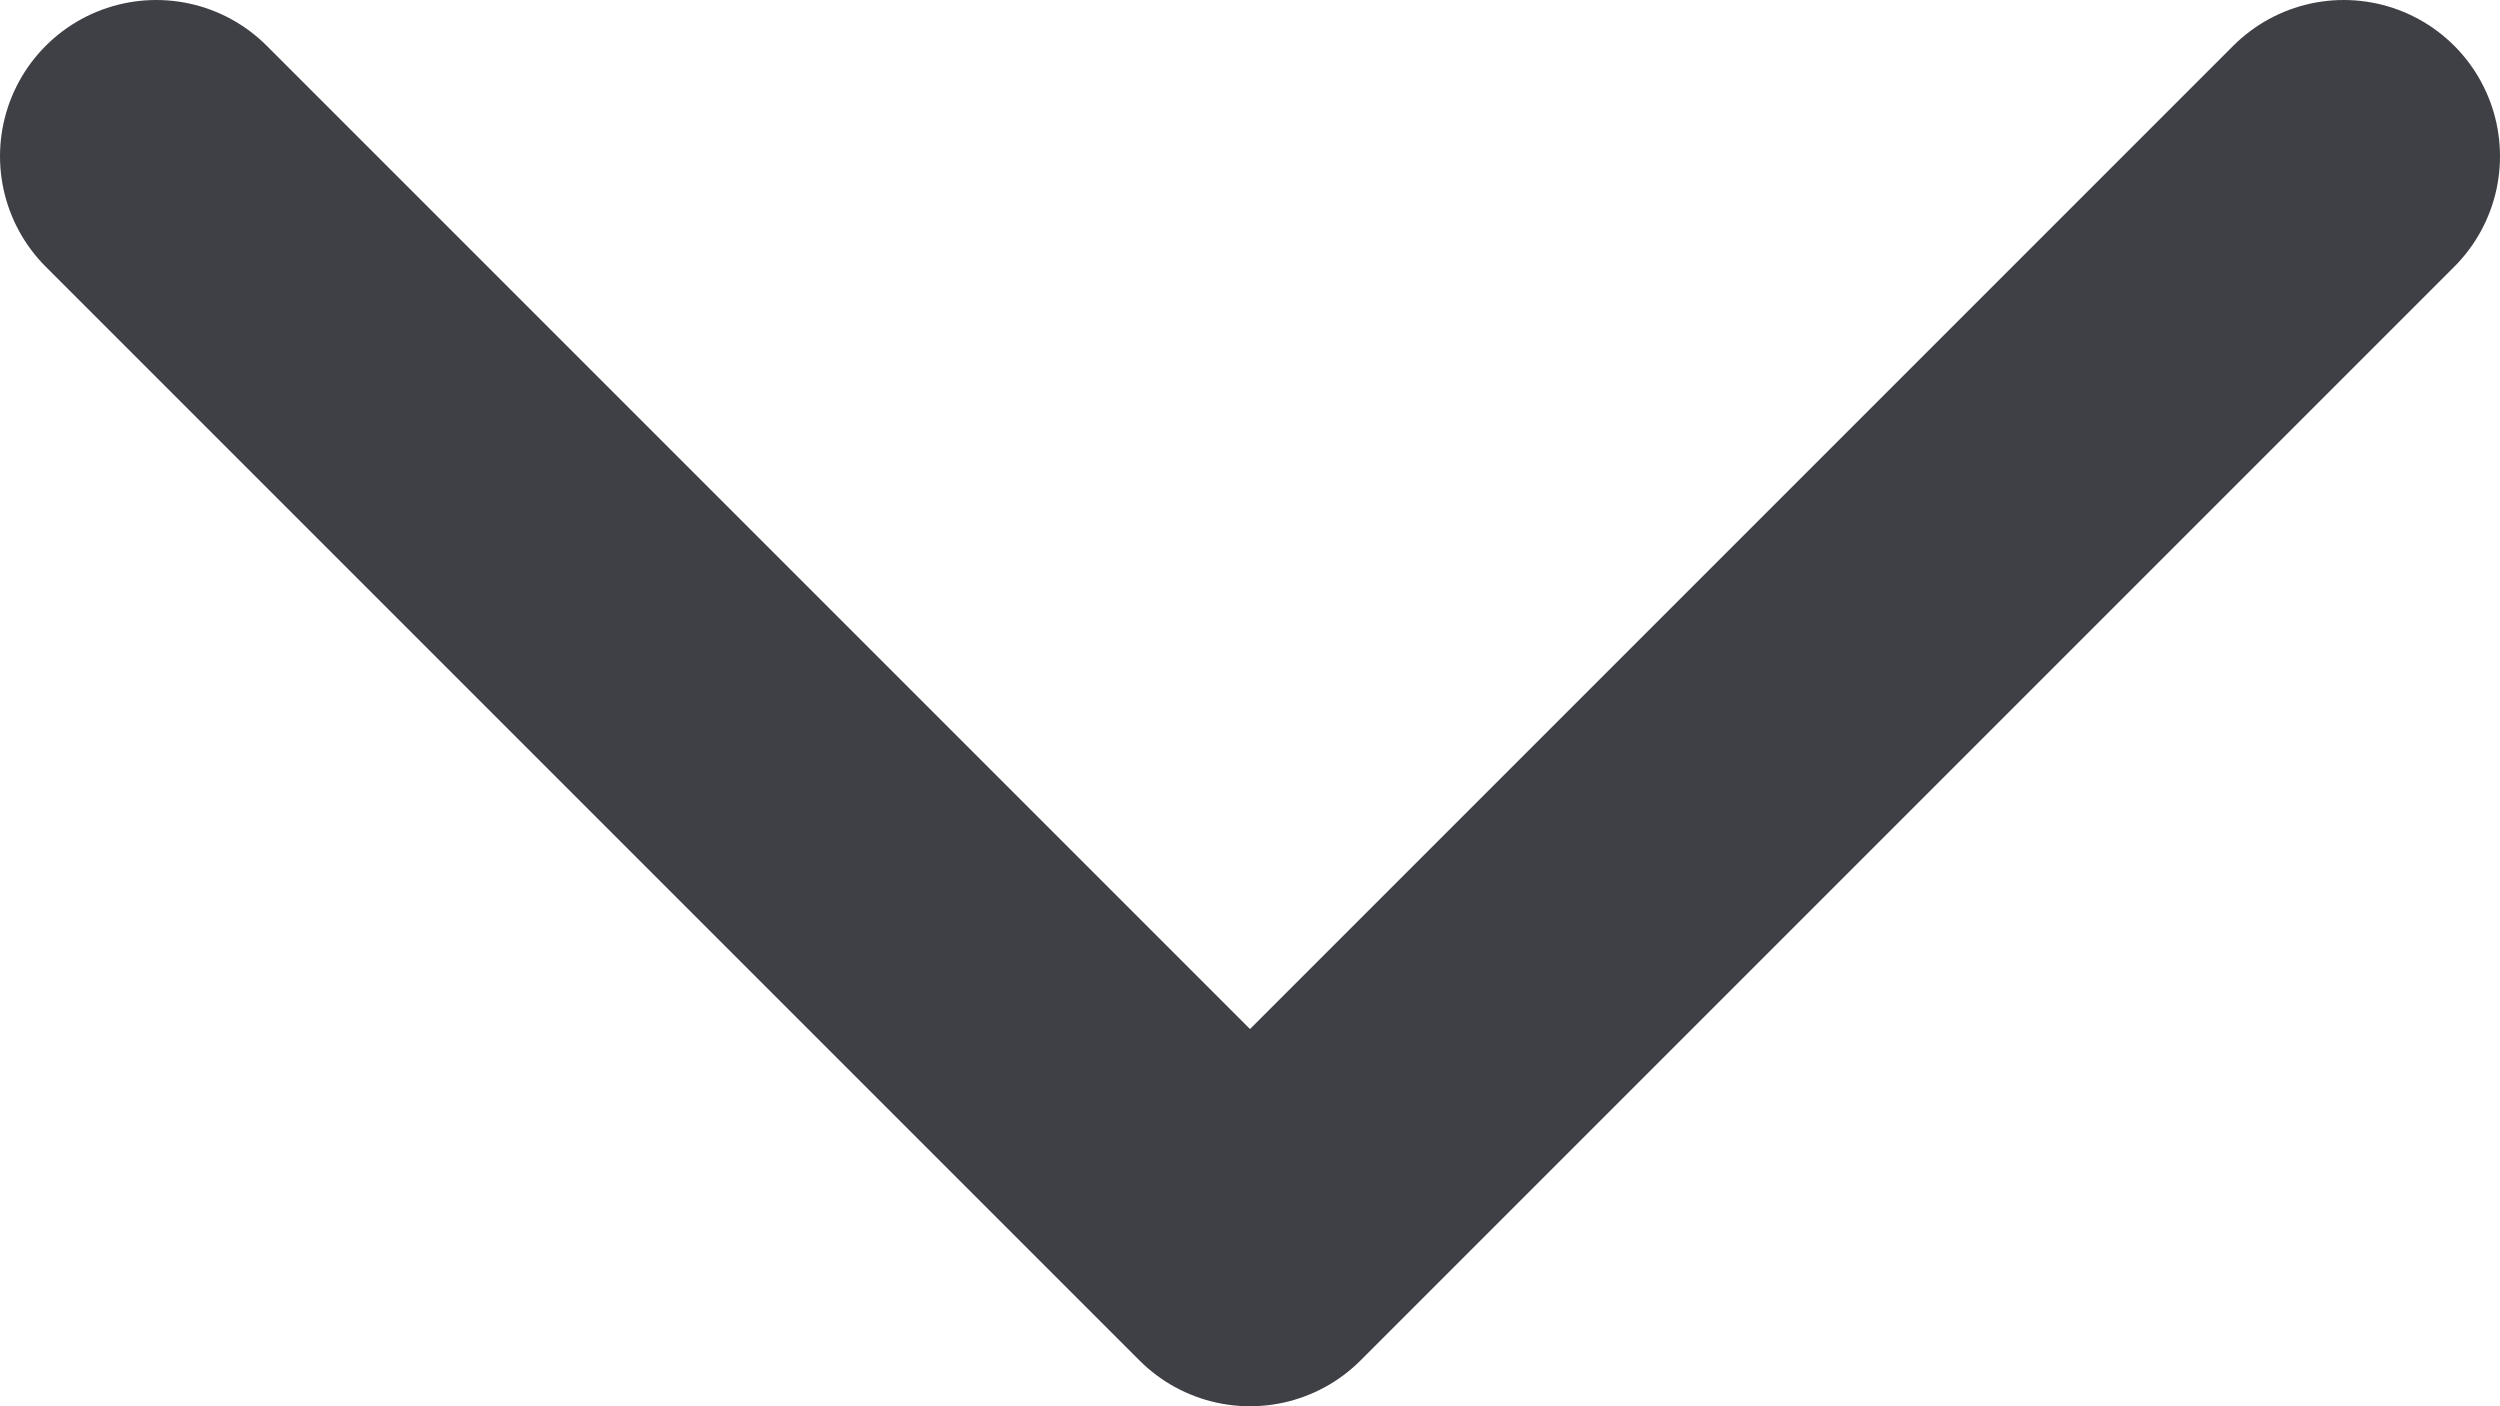
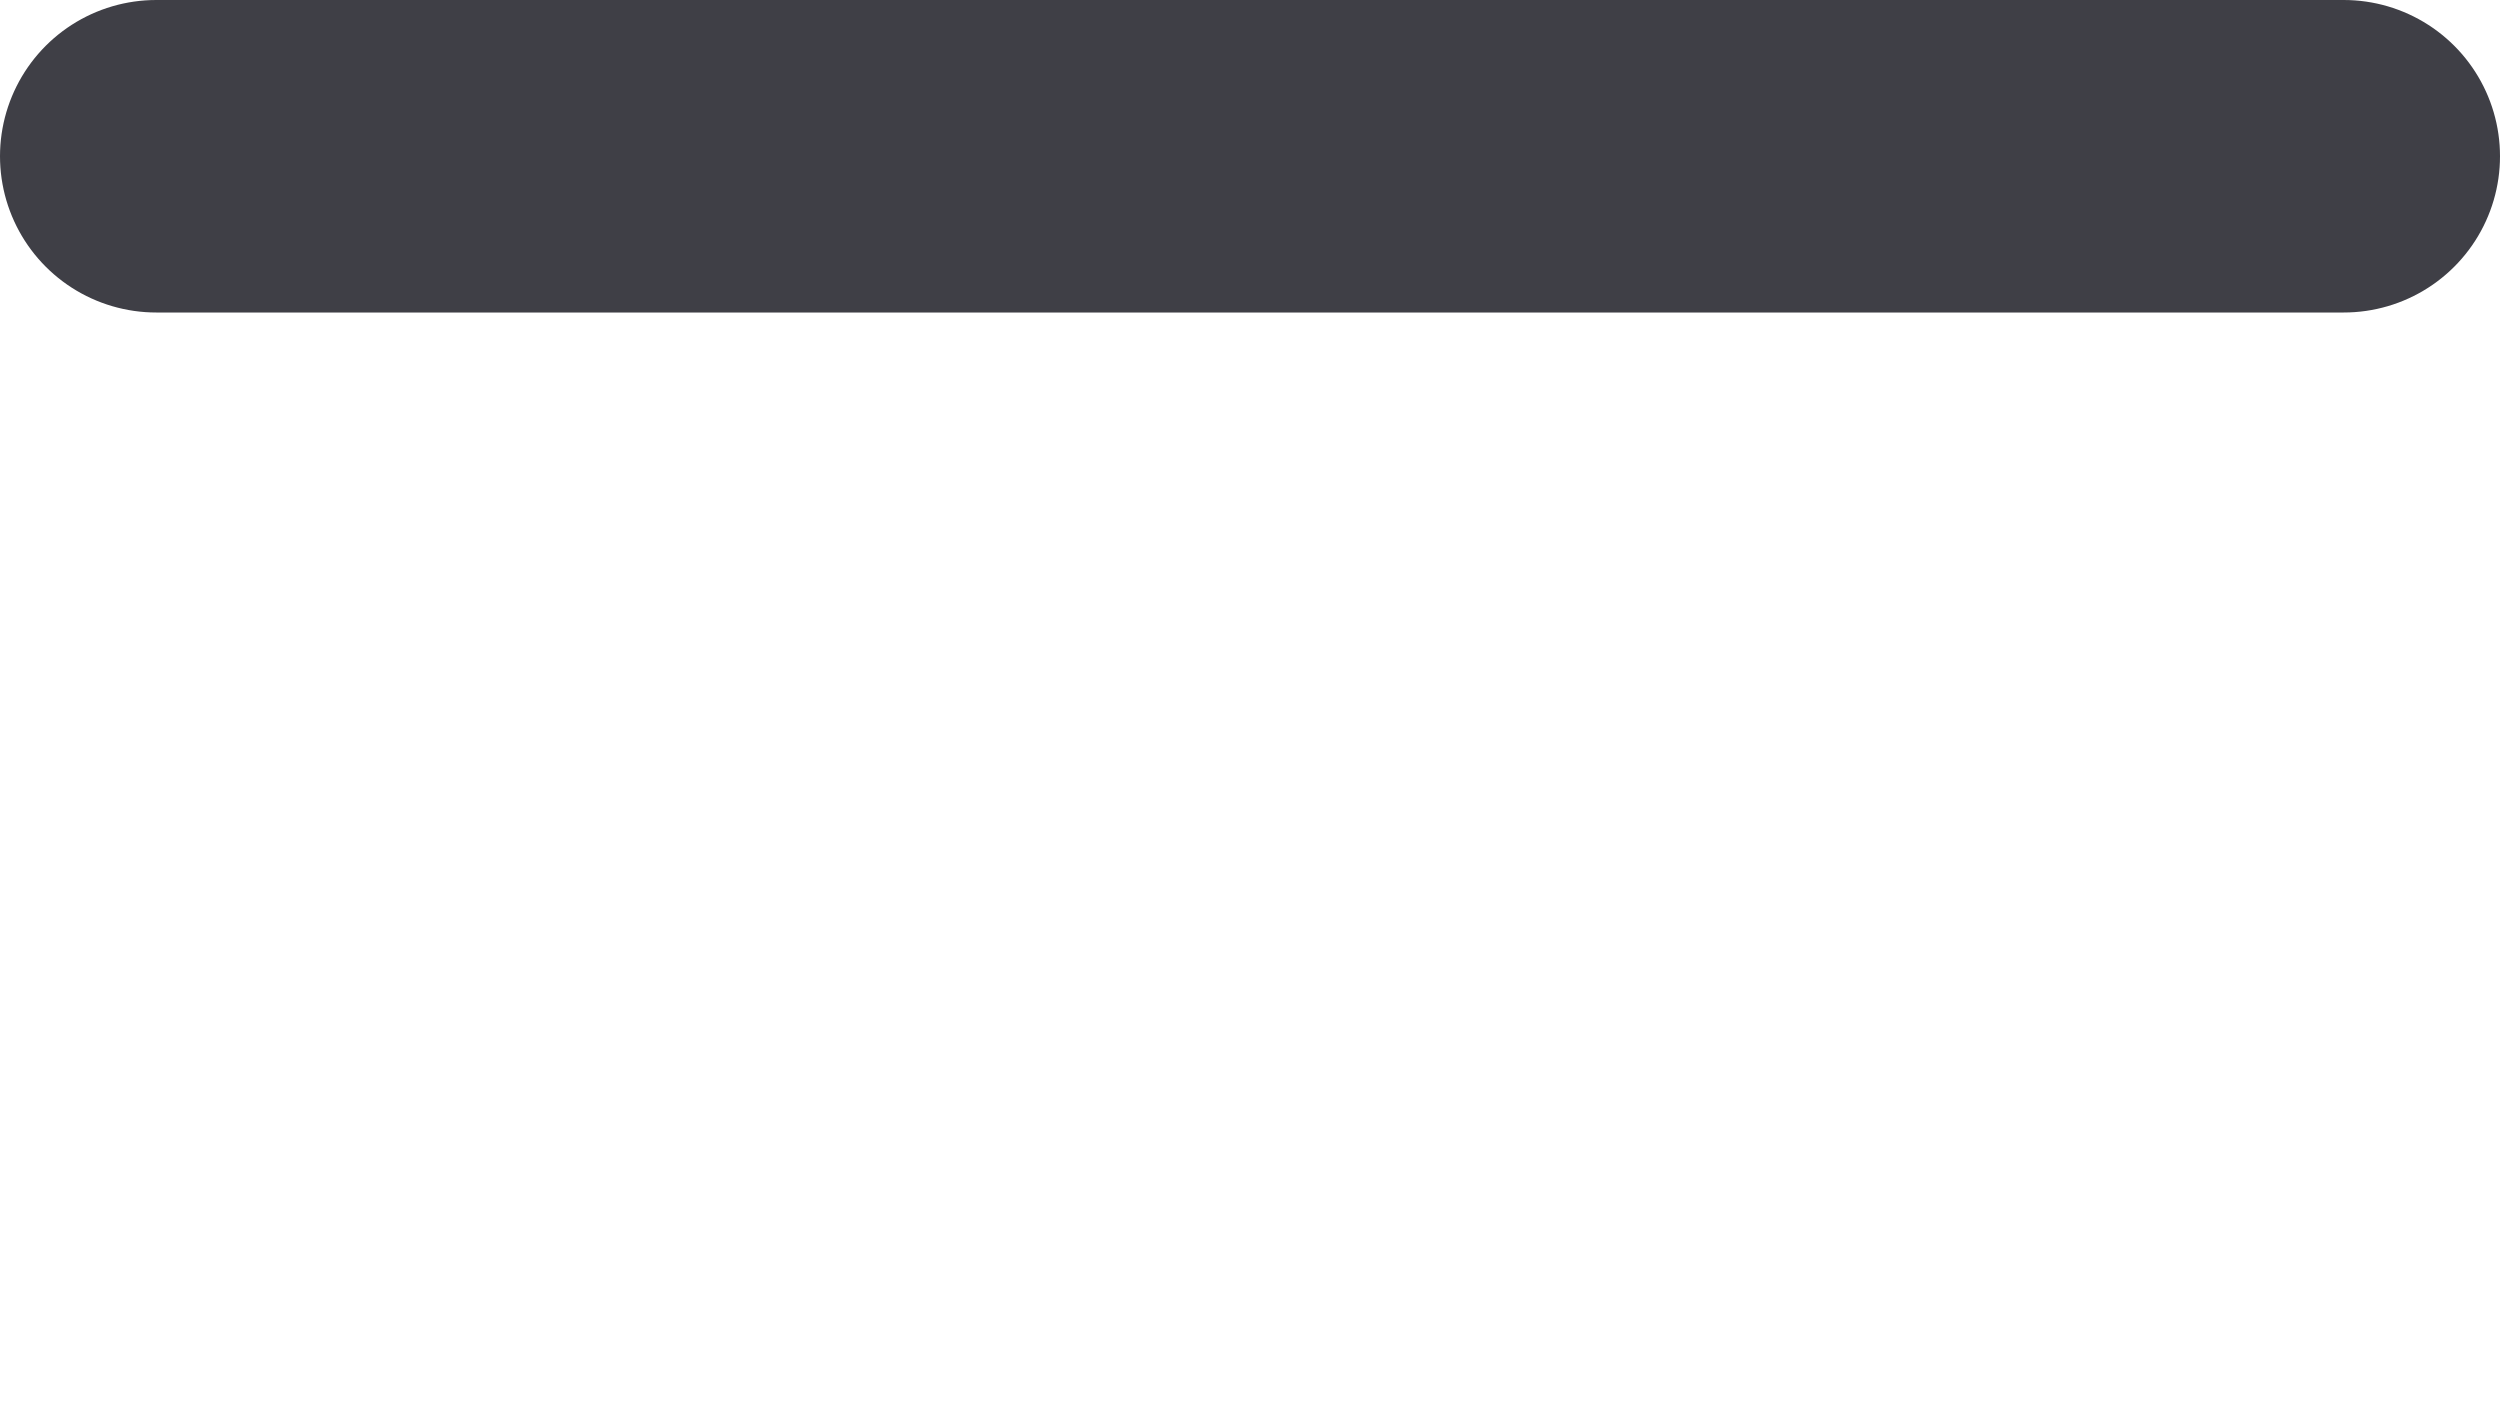
<svg xmlns="http://www.w3.org/2000/svg" width="16" height="9" viewBox="0 0 16 9" fill="none">
-   <path d="M15 1L8 8L1 1" stroke="#3F3F46" stroke-width="2" stroke-linecap="round" stroke-linejoin="round" />
+   <path d="M15 1L1 1" stroke="#3F3F46" stroke-width="2" stroke-linecap="round" stroke-linejoin="round" />
</svg>